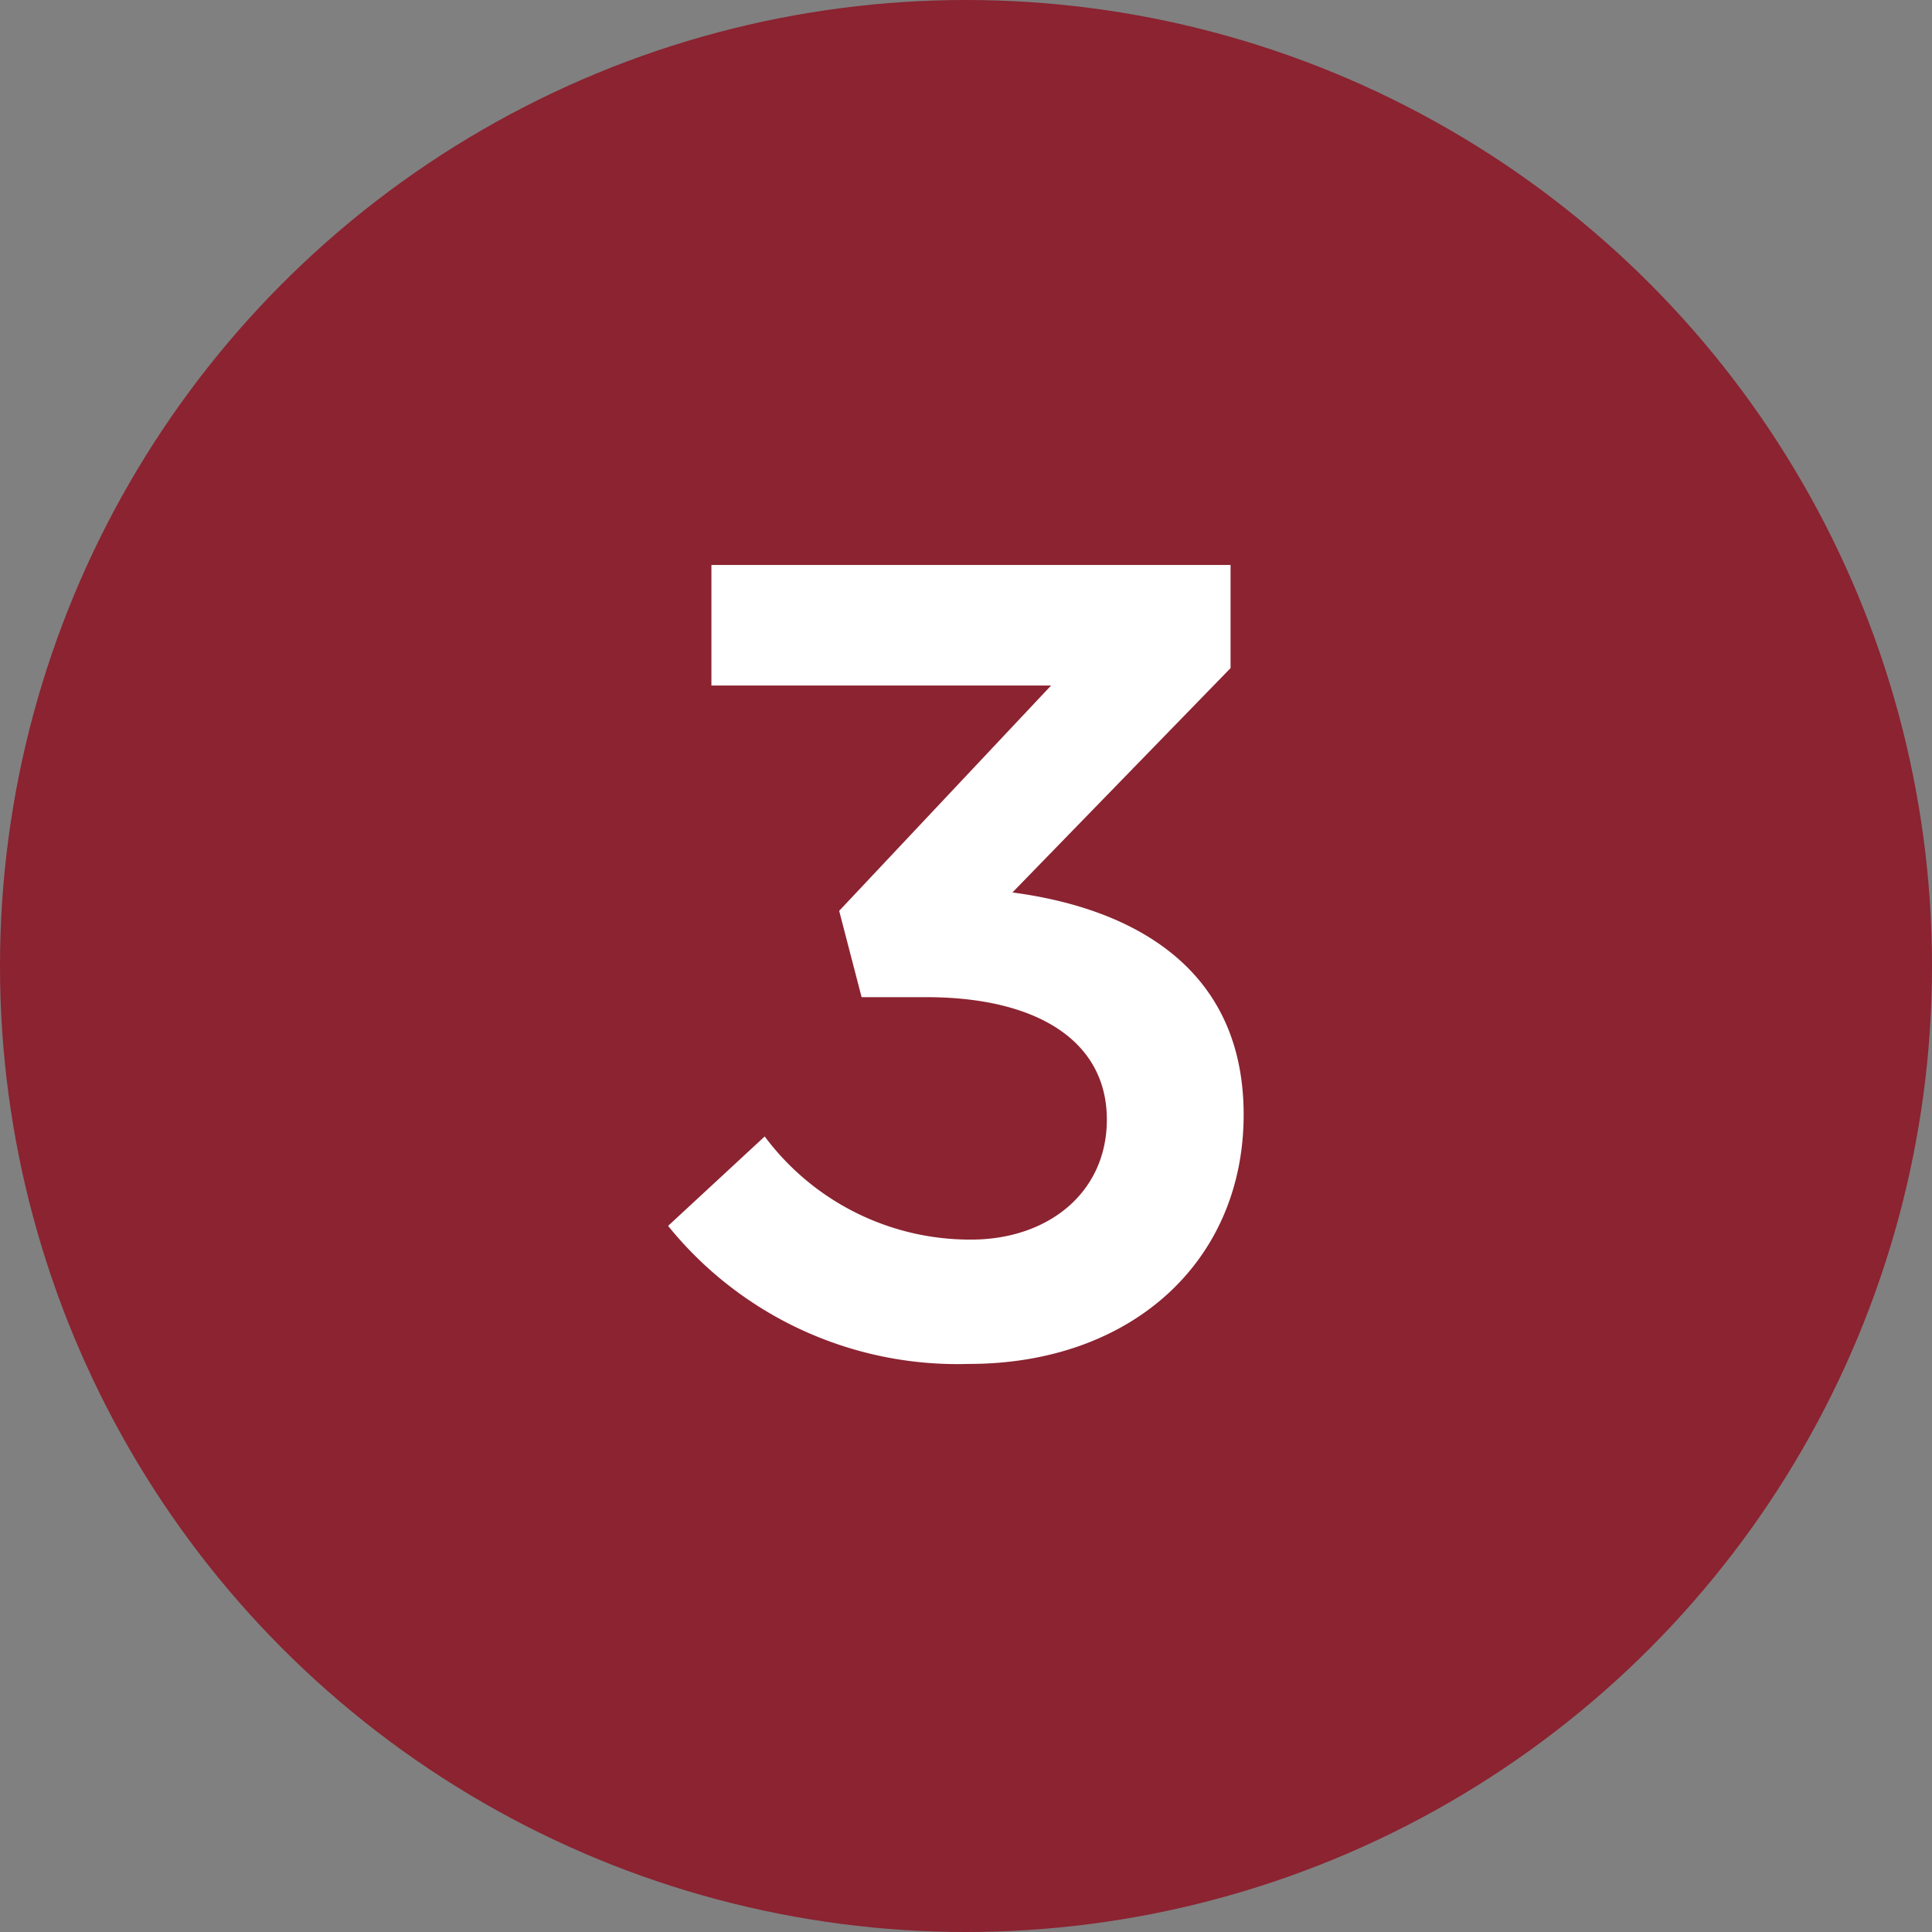
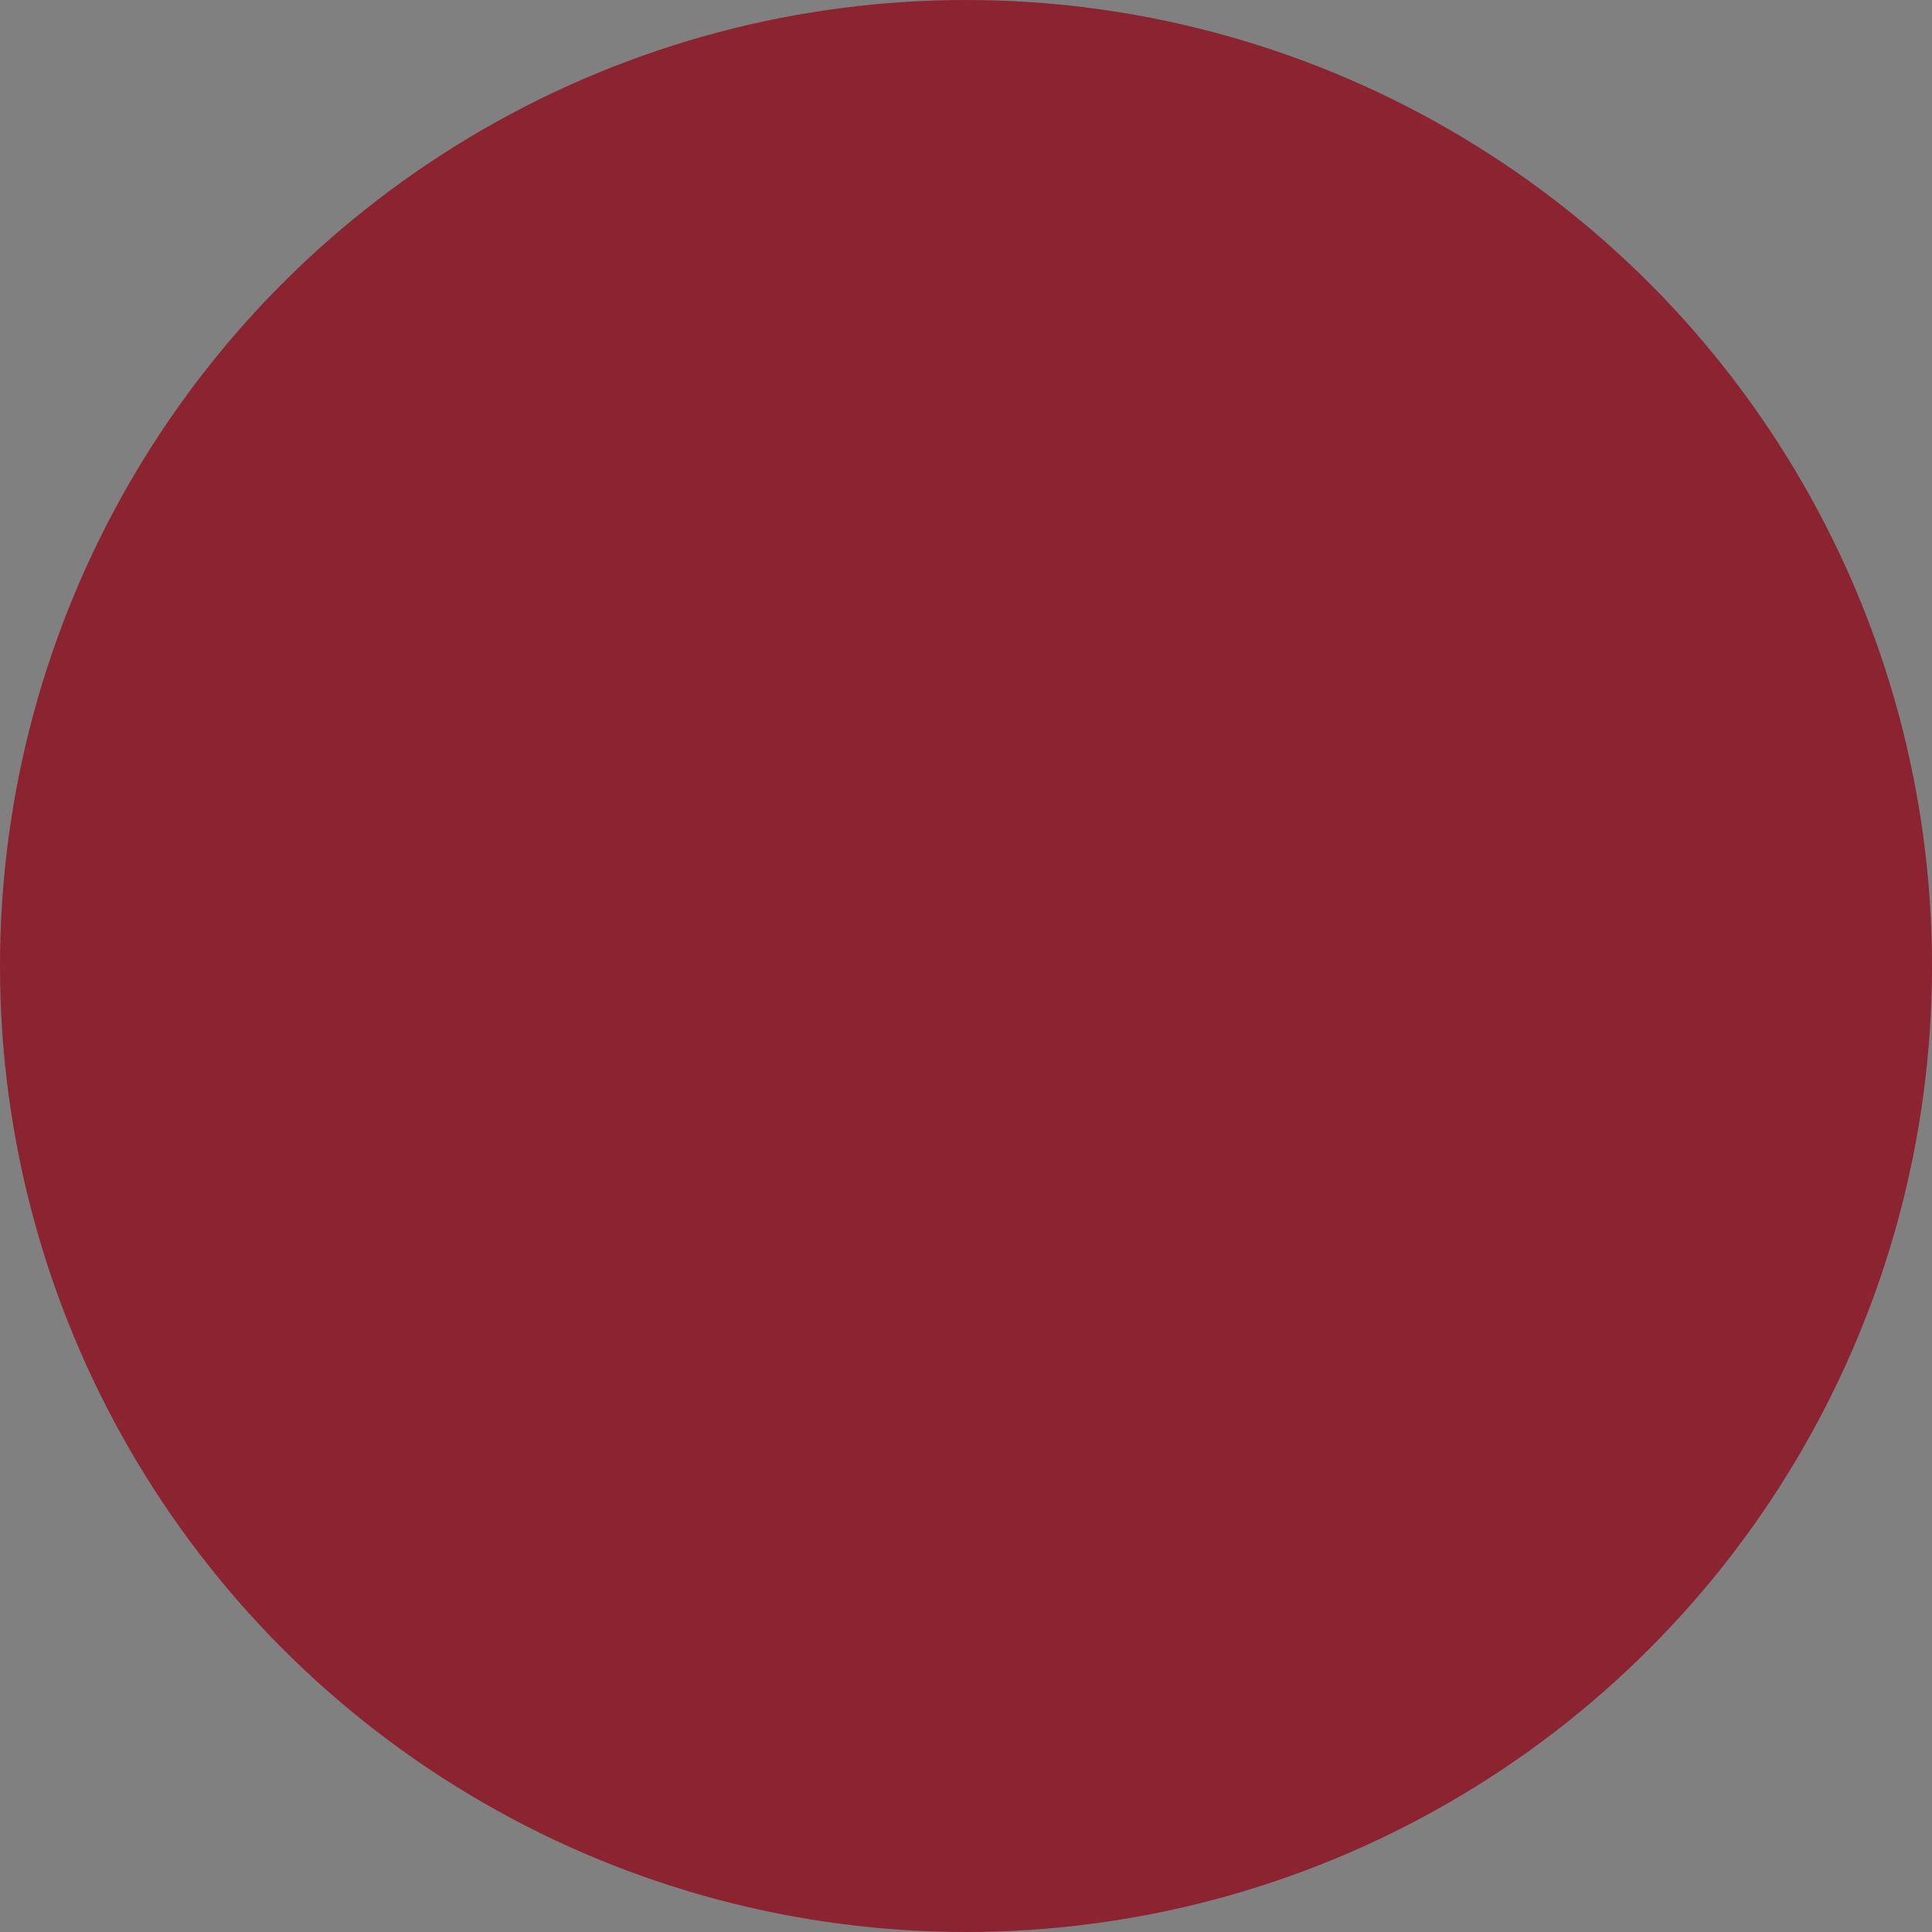
<svg xmlns="http://www.w3.org/2000/svg" id="Layer_1" data-name="Layer 1" viewBox="0 0 62 62">
  <rect x="0" y="0" width="62" height="62" fill="#808080" stroke="none" />
  <defs>
    <style>.cls-1{fill:#8b2331;}.cls-2{fill:#fff;}</style>
  </defs>
  <title>Artboard 1</title>
  <circle class="cls-1" cx="31" cy="31" r="31" />
-   <path class="cls-2" d="M22.83,22V18.13H39.49v3.31l-7,7.2c3.86.51,7.42,2.42,7.42,7.13s-3.6,8-8.82,8a11.94,11.94,0,0,1-9.65-4.43l3.1-2.87a8.22,8.22,0,0,0,6.62,3.31c2.49,0,4.36-1.52,4.36-3.85,0-2.52-2.23-3.93-5.8-3.93H27.65l-.72-2.77L33.73,22Z" />
</svg>